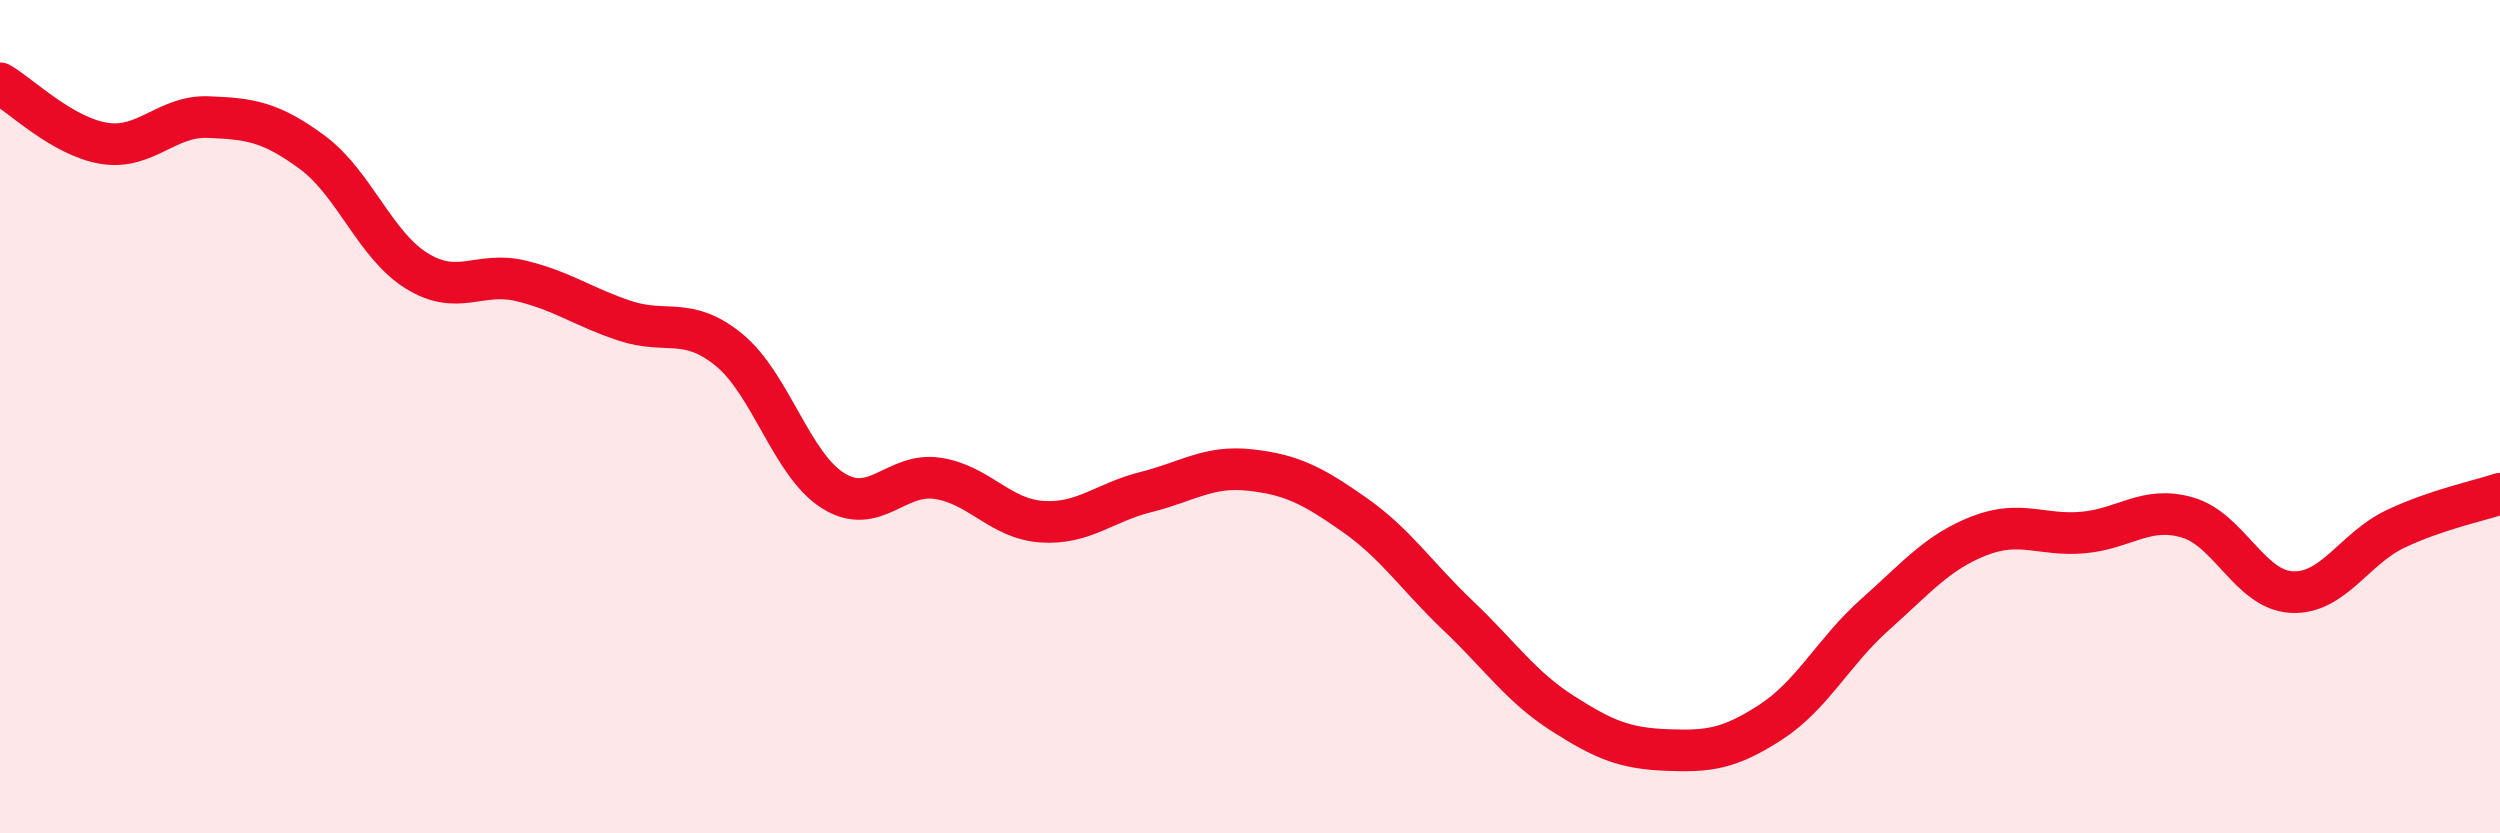
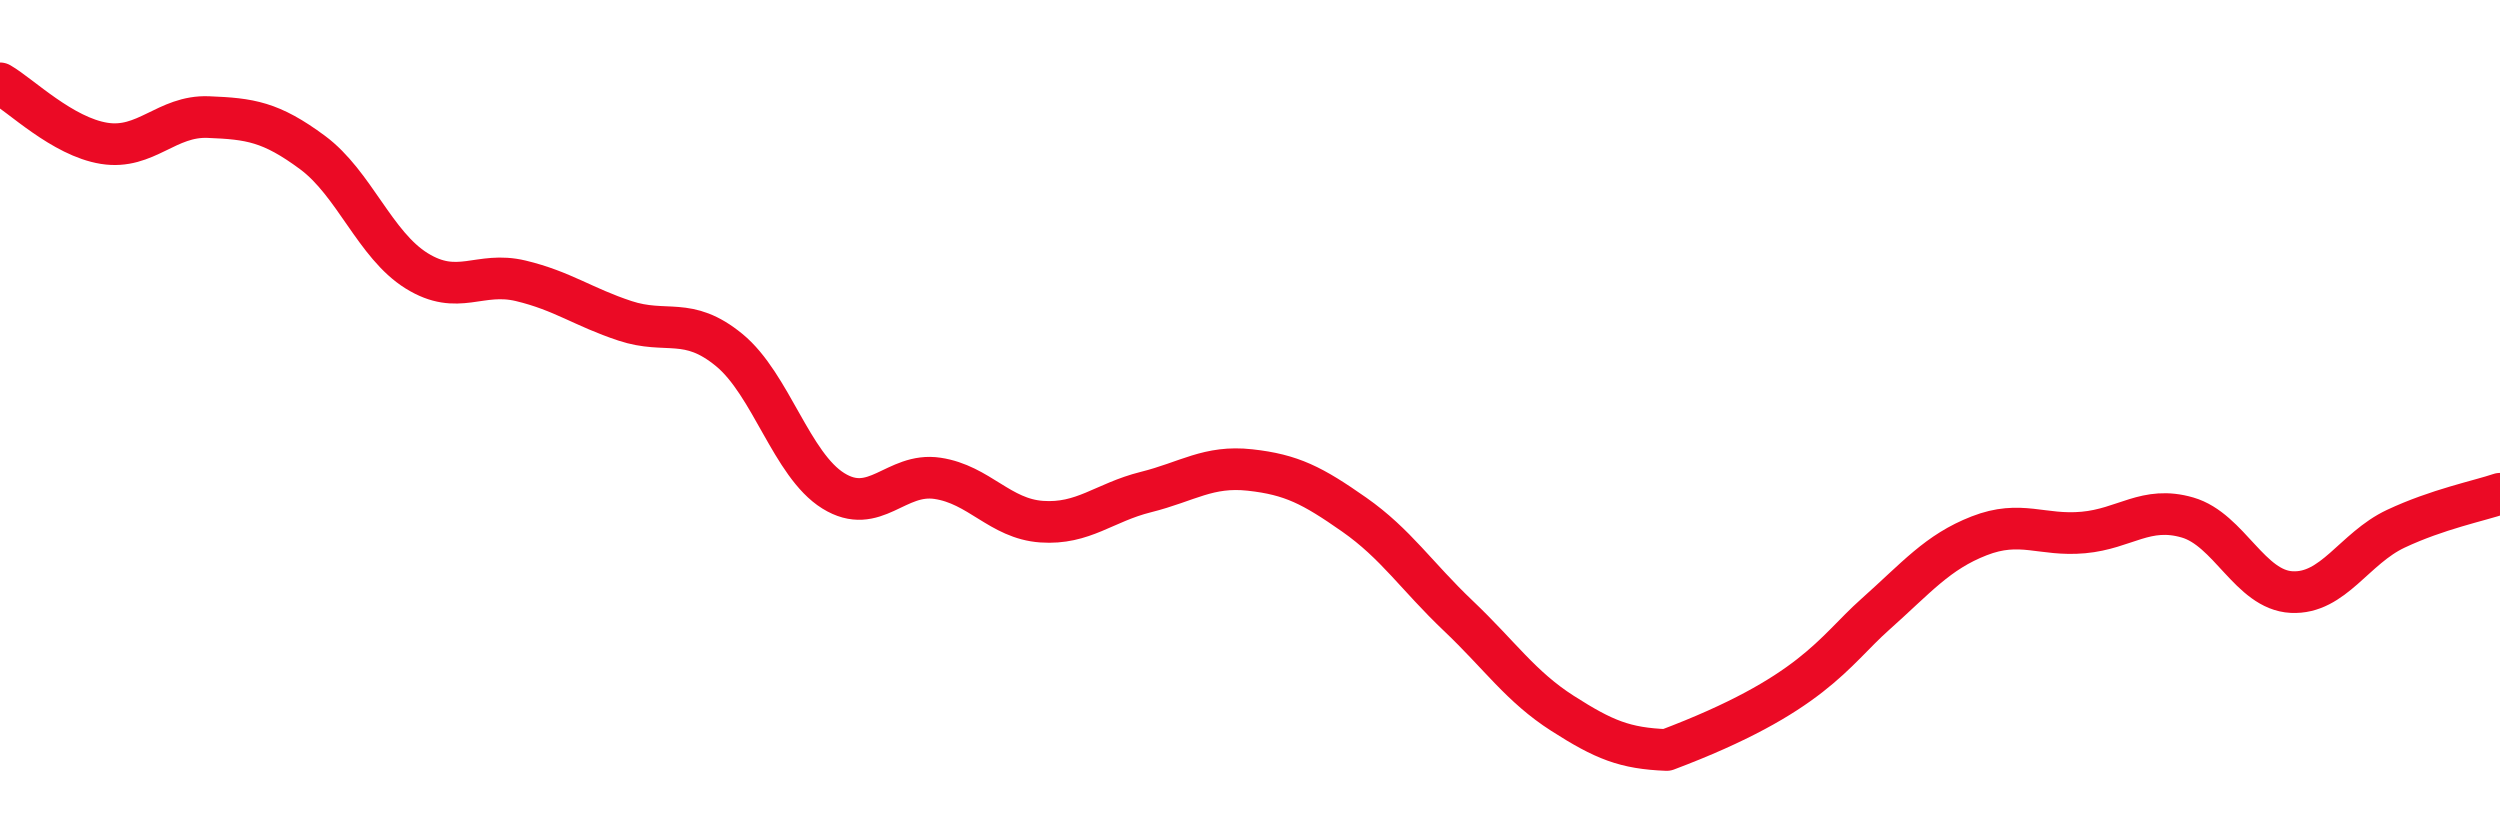
<svg xmlns="http://www.w3.org/2000/svg" width="60" height="20" viewBox="0 0 60 20">
-   <path d="M 0,2 C 0.5,2.29 1.5,3.28 2.5,3.44 C 3.5,3.6 4,2.77 5,2.81 C 6,2.85 6.5,2.92 7.5,3.66 C 8.5,4.4 9,5.88 10,6.5 C 11,7.12 11.5,6.5 12.5,6.74 C 13.5,6.98 14,7.37 15,7.7 C 16,8.03 16.5,7.58 17.5,8.4 C 18.5,9.22 19,11.16 20,11.78 C 21,12.4 21.5,11.33 22.5,11.48 C 23.5,11.63 24,12.45 25,12.52 C 26,12.59 26.5,12.06 27.5,11.81 C 28.5,11.56 29,11.17 30,11.28 C 31,11.39 31.5,11.65 32.5,12.35 C 33.5,13.05 34,13.83 35,14.78 C 36,15.73 36.5,16.48 37.5,17.12 C 38.5,17.76 39,17.96 40,18 C 41,18.04 41.5,17.98 42.5,17.33 C 43.5,16.68 44,15.64 45,14.75 C 46,13.86 46.5,13.25 47.5,12.86 C 48.5,12.47 49,12.87 50,12.78 C 51,12.69 51.5,12.13 52.5,12.42 C 53.5,12.71 54,14.16 55,14.21 C 56,14.26 56.5,13.16 57.5,12.69 C 58.5,12.22 59.5,12.02 60,11.85L60 20L0 20Z" fill="#EB0A25" opacity="0.1" stroke-linecap="round" stroke-linejoin="round" />
-   <path d="M 0,2 C 0.5,2.29 1.5,3.28 2.5,3.44 C 3.5,3.6 4,2.77 5,2.81 C 6,2.85 6.5,2.92 7.5,3.66 C 8.5,4.4 9,5.88 10,6.5 C 11,7.12 11.5,6.5 12.5,6.74 C 13.5,6.98 14,7.37 15,7.7 C 16,8.03 16.5,7.58 17.5,8.4 C 18.5,9.22 19,11.16 20,11.78 C 21,12.4 21.5,11.33 22.5,11.48 C 23.5,11.63 24,12.45 25,12.52 C 26,12.59 26.5,12.06 27.5,11.81 C 28.5,11.56 29,11.17 30,11.28 C 31,11.39 31.5,11.65 32.5,12.35 C 33.5,13.05 34,13.83 35,14.78 C 36,15.73 36.5,16.48 37.5,17.12 C 38.5,17.76 39,17.96 40,18 C 41,18.04 41.5,17.98 42.5,17.33 C 43.5,16.68 44,15.64 45,14.75 C 46,13.86 46.5,13.25 47.5,12.86 C 48.5,12.47 49,12.87 50,12.78 C 51,12.69 51.5,12.13 52.5,12.42 C 53.5,12.71 54,14.16 55,14.21 C 56,14.26 56.5,13.16 57.5,12.69 C 58.5,12.22 59.5,12.02 60,11.85" stroke="#EB0A25" stroke-width="1" fill="none" stroke-linecap="round" stroke-linejoin="round" />
+   <path d="M 0,2 C 0.5,2.29 1.5,3.28 2.5,3.44 C 3.5,3.6 4,2.77 5,2.81 C 6,2.85 6.5,2.92 7.5,3.66 C 8.5,4.4 9,5.88 10,6.5 C 11,7.12 11.5,6.5 12.5,6.74 C 13.5,6.98 14,7.37 15,7.7 C 16,8.03 16.5,7.58 17.5,8.4 C 18.5,9.22 19,11.16 20,11.78 C 21,12.4 21.5,11.33 22.5,11.48 C 23.5,11.63 24,12.45 25,12.52 C 26,12.59 26.5,12.06 27.5,11.81 C 28.5,11.56 29,11.17 30,11.28 C 31,11.39 31.5,11.65 32.5,12.35 C 33.5,13.05 34,13.83 35,14.78 C 36,15.73 36.5,16.48 37.5,17.12 C 38.5,17.76 39,17.96 40,18 C 43.5,16.68 44,15.64 45,14.75 C 46,13.86 46.5,13.25 47.5,12.86 C 48.5,12.47 49,12.87 50,12.78 C 51,12.69 51.5,12.13 52.5,12.42 C 53.5,12.71 54,14.16 55,14.21 C 56,14.26 56.5,13.16 57.5,12.69 C 58.5,12.22 59.5,12.02 60,11.85" stroke="#EB0A25" stroke-width="1" fill="none" stroke-linecap="round" stroke-linejoin="round" />
</svg>